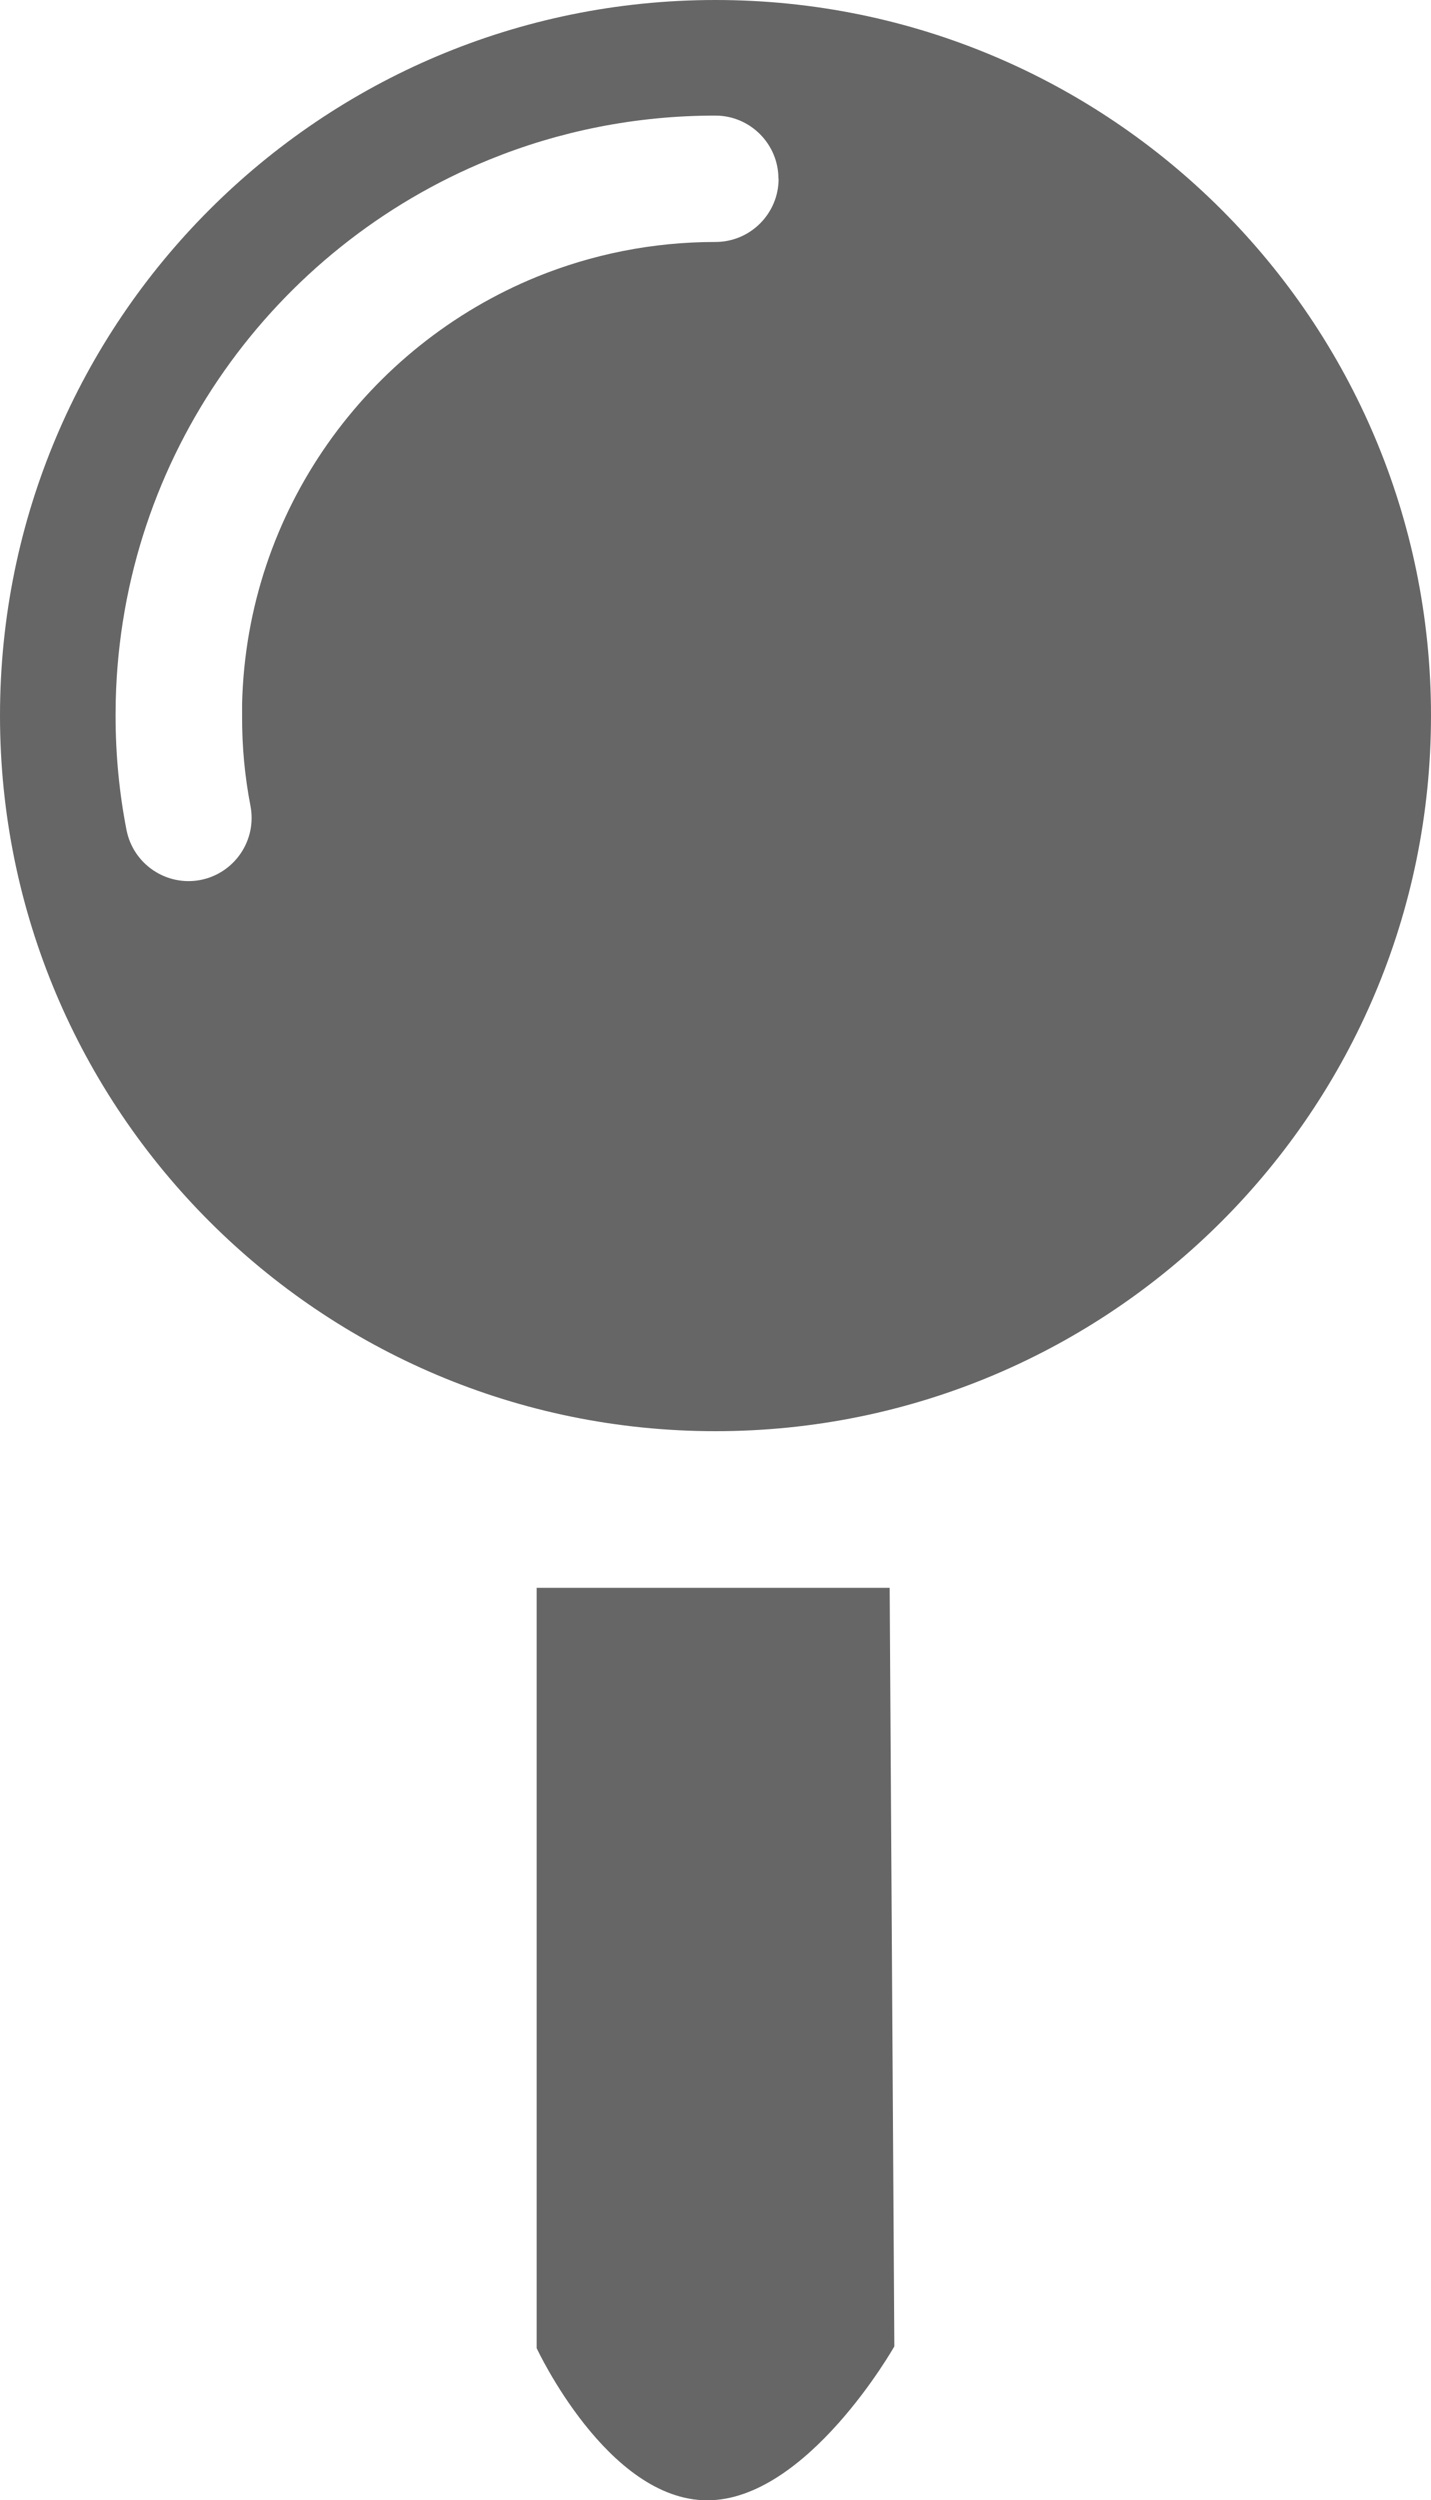
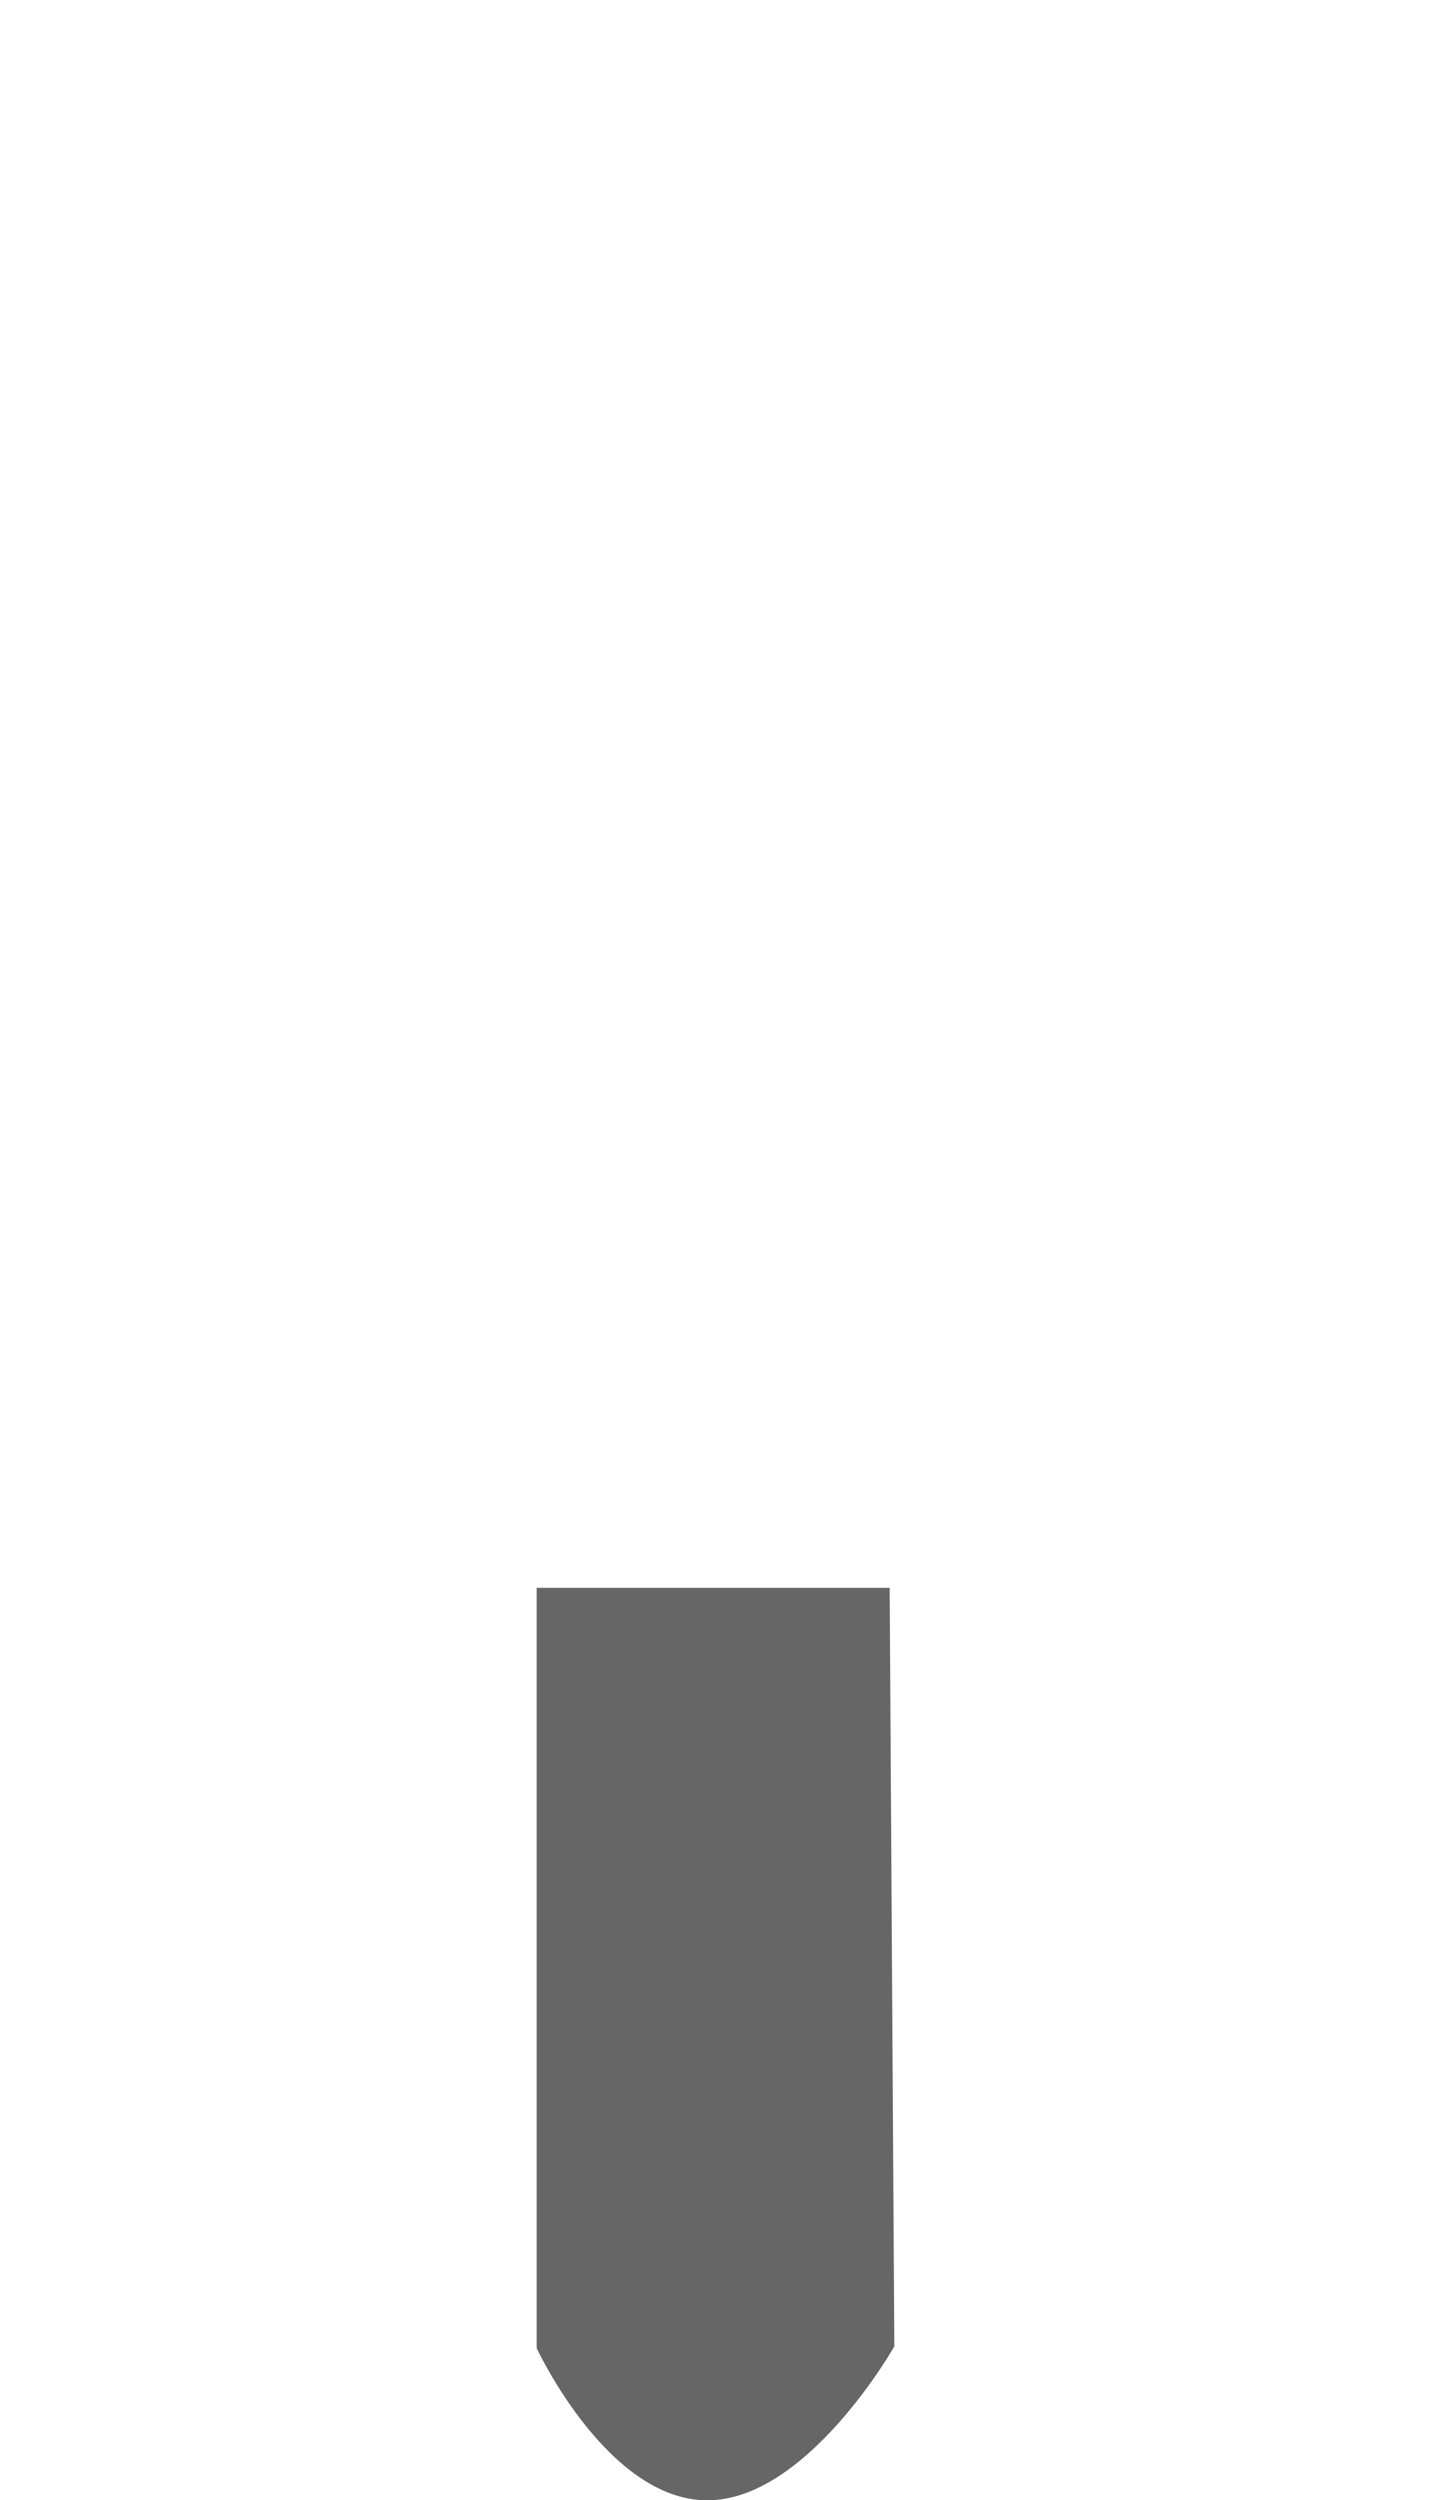
<svg xmlns="http://www.w3.org/2000/svg" id="Ebene_1" viewBox="0 0 88.9 155.3">
-   <path d="m88.9,44.45C88.9,19.9,69,0,44.45,0S0,19.9,0,44.45s19.9,44.45,44.45,44.45,44.45-19.9,44.45-44.45h0ZM48.37,11.11c0,2.16-1.76,3.92-3.92,3.92-3.93,0-7.67.77-11.09,2.16-10.54,4.3-18.03,14.52-18.32,26.52v.74c-.01,1.93.17,3.8.52,5.61.41,2.13-.98,4.18-3.1,4.6-2.13.41-4.18-.98-4.6-3.1-.45-2.3-.68-4.68-.68-7.11v-.06s.01-.85.01-.85v-.02c.37-15.22,9.85-28.16,23.2-33.6,4.34-1.77,9.09-2.74,14.05-2.74,2.16,0,3.92,1.76,3.92,3.92h0ZM15.03,44.51v-.05s0,0,0,0m.01-.73s0,0,0,0v-.04s0,.04,0,.04h0Z" style="fill:#666;" />
-   <path d="m33.34,98.63h21.93l.29,47.12s-5.41,9.56-11.62,9.56-10.6-9.45-10.6-9.45v-47.23h0Z" style="fill:#666;" />
+   <path d="m33.34,98.63h21.93l.29,47.12s-5.41,9.56-11.62,9.56-10.6-9.45-10.6-9.45h0Z" style="fill:#666;" />
</svg>